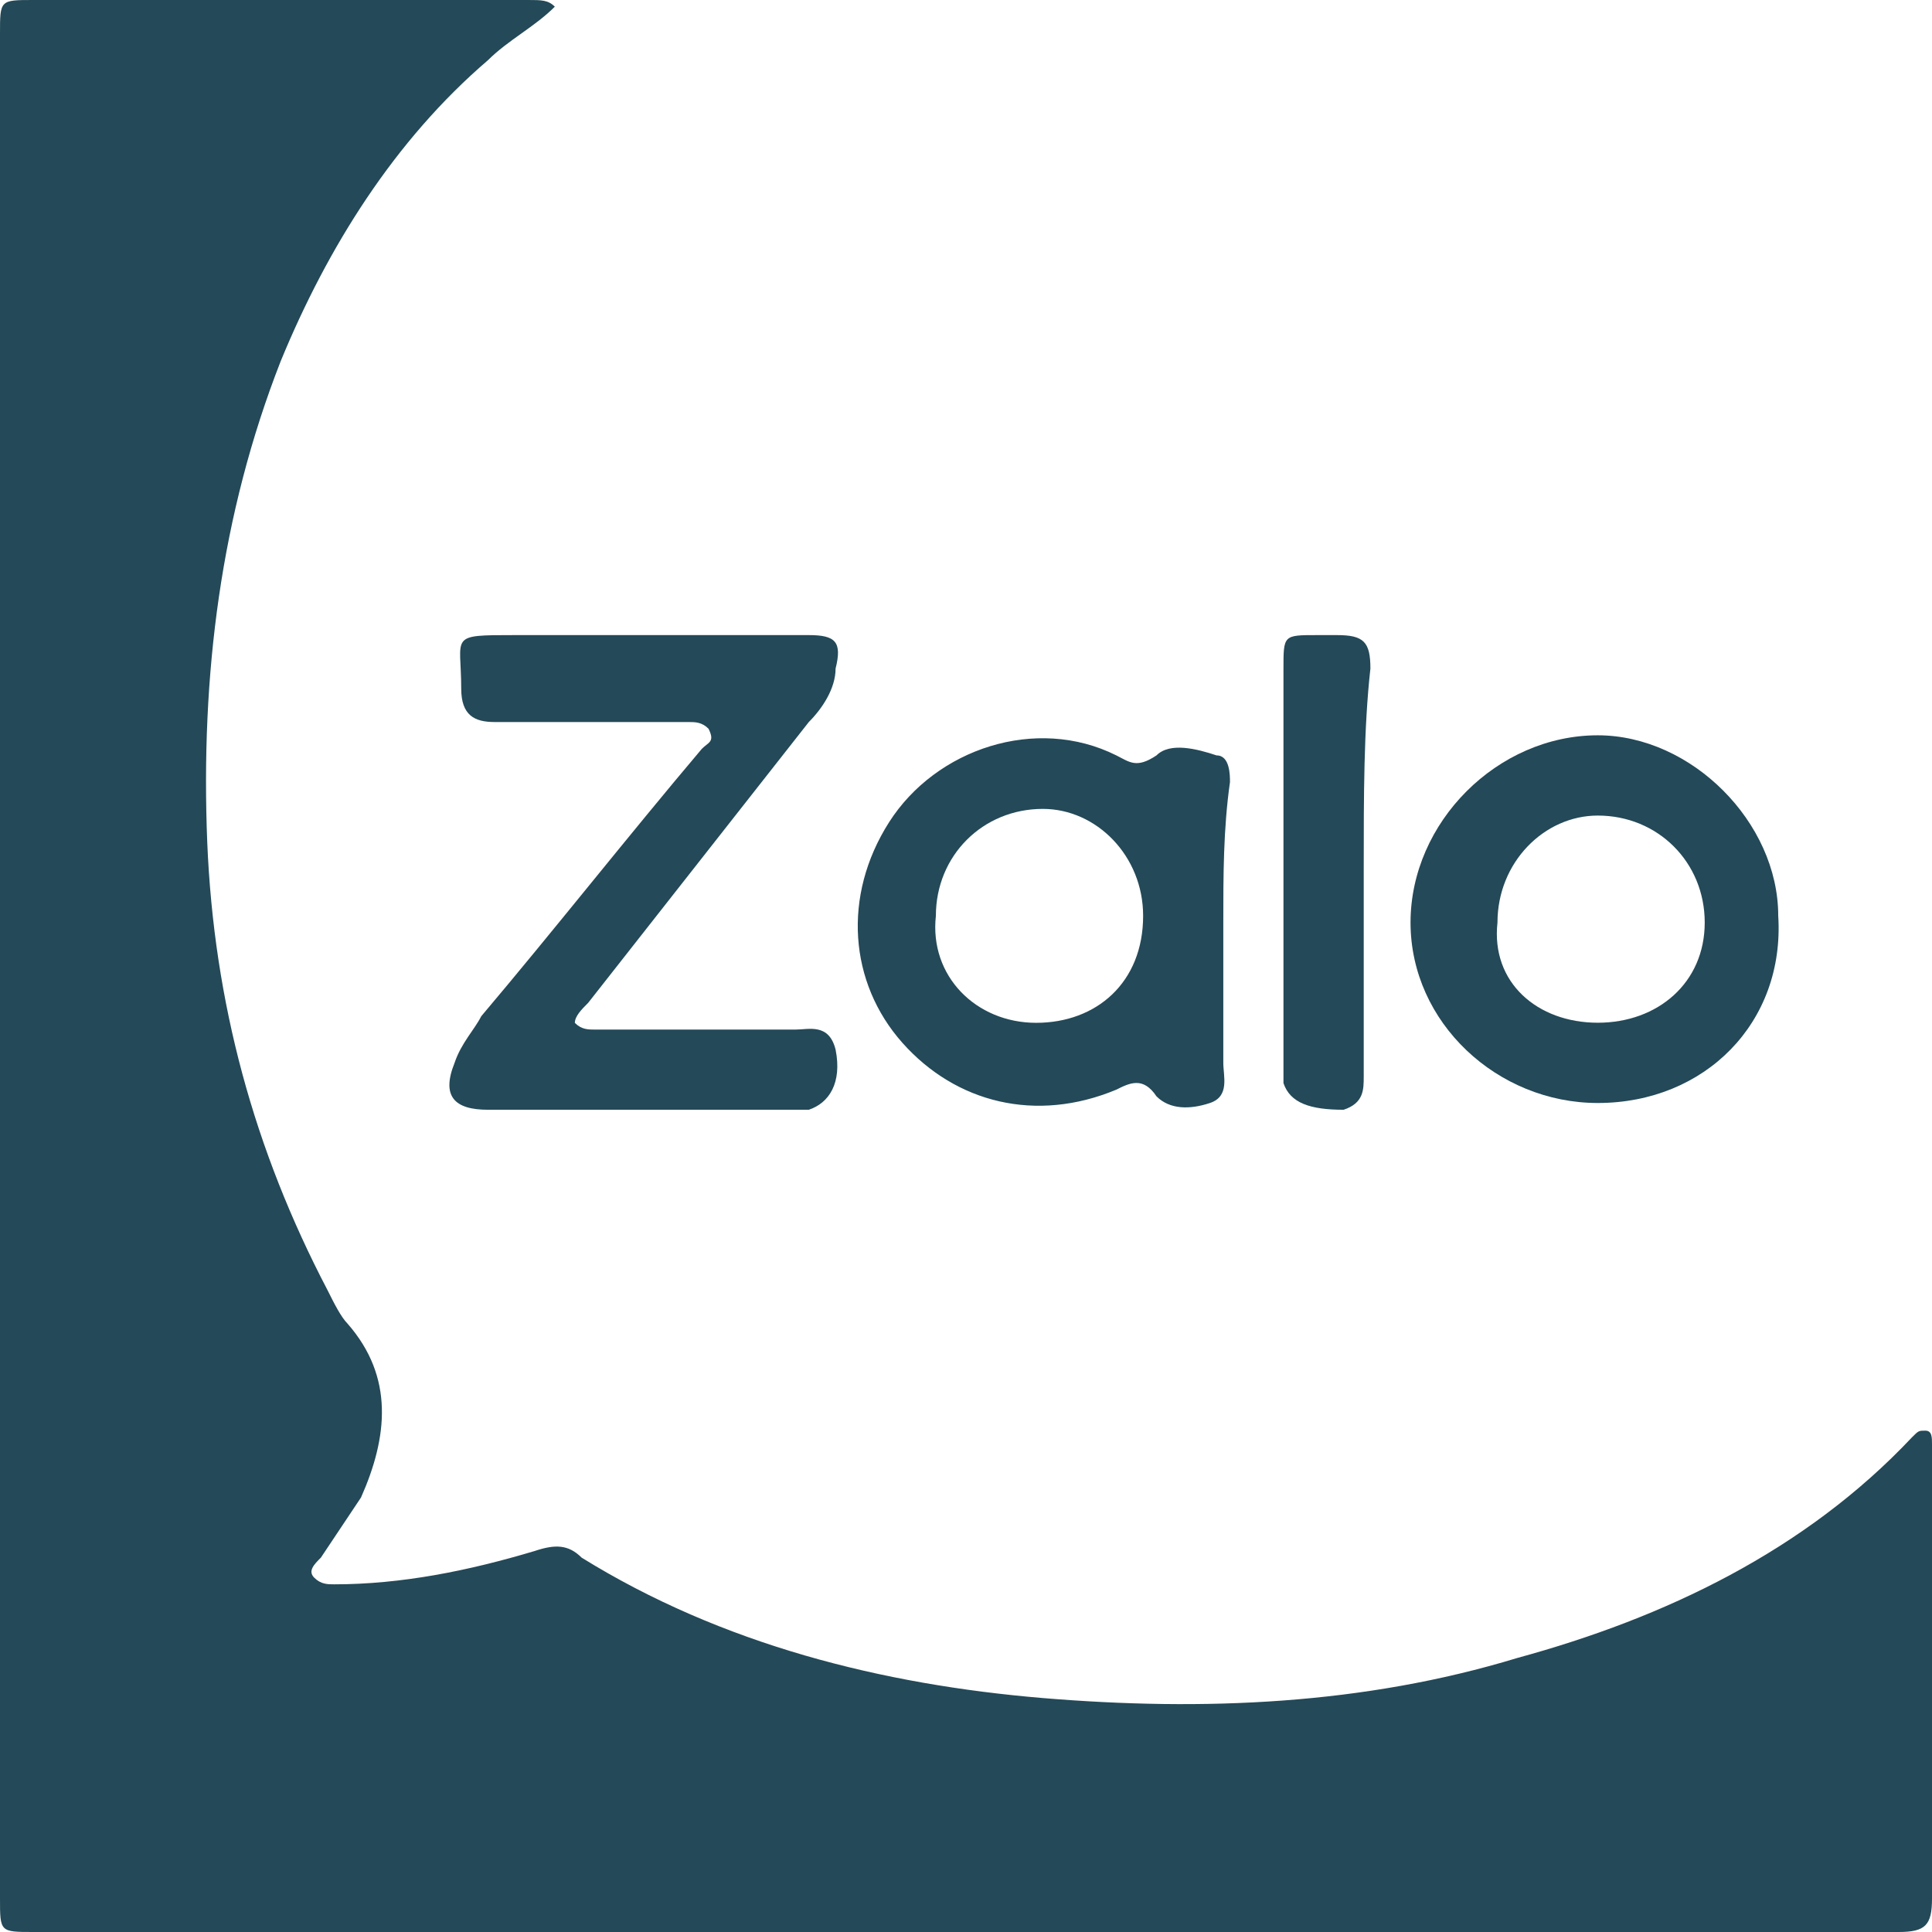
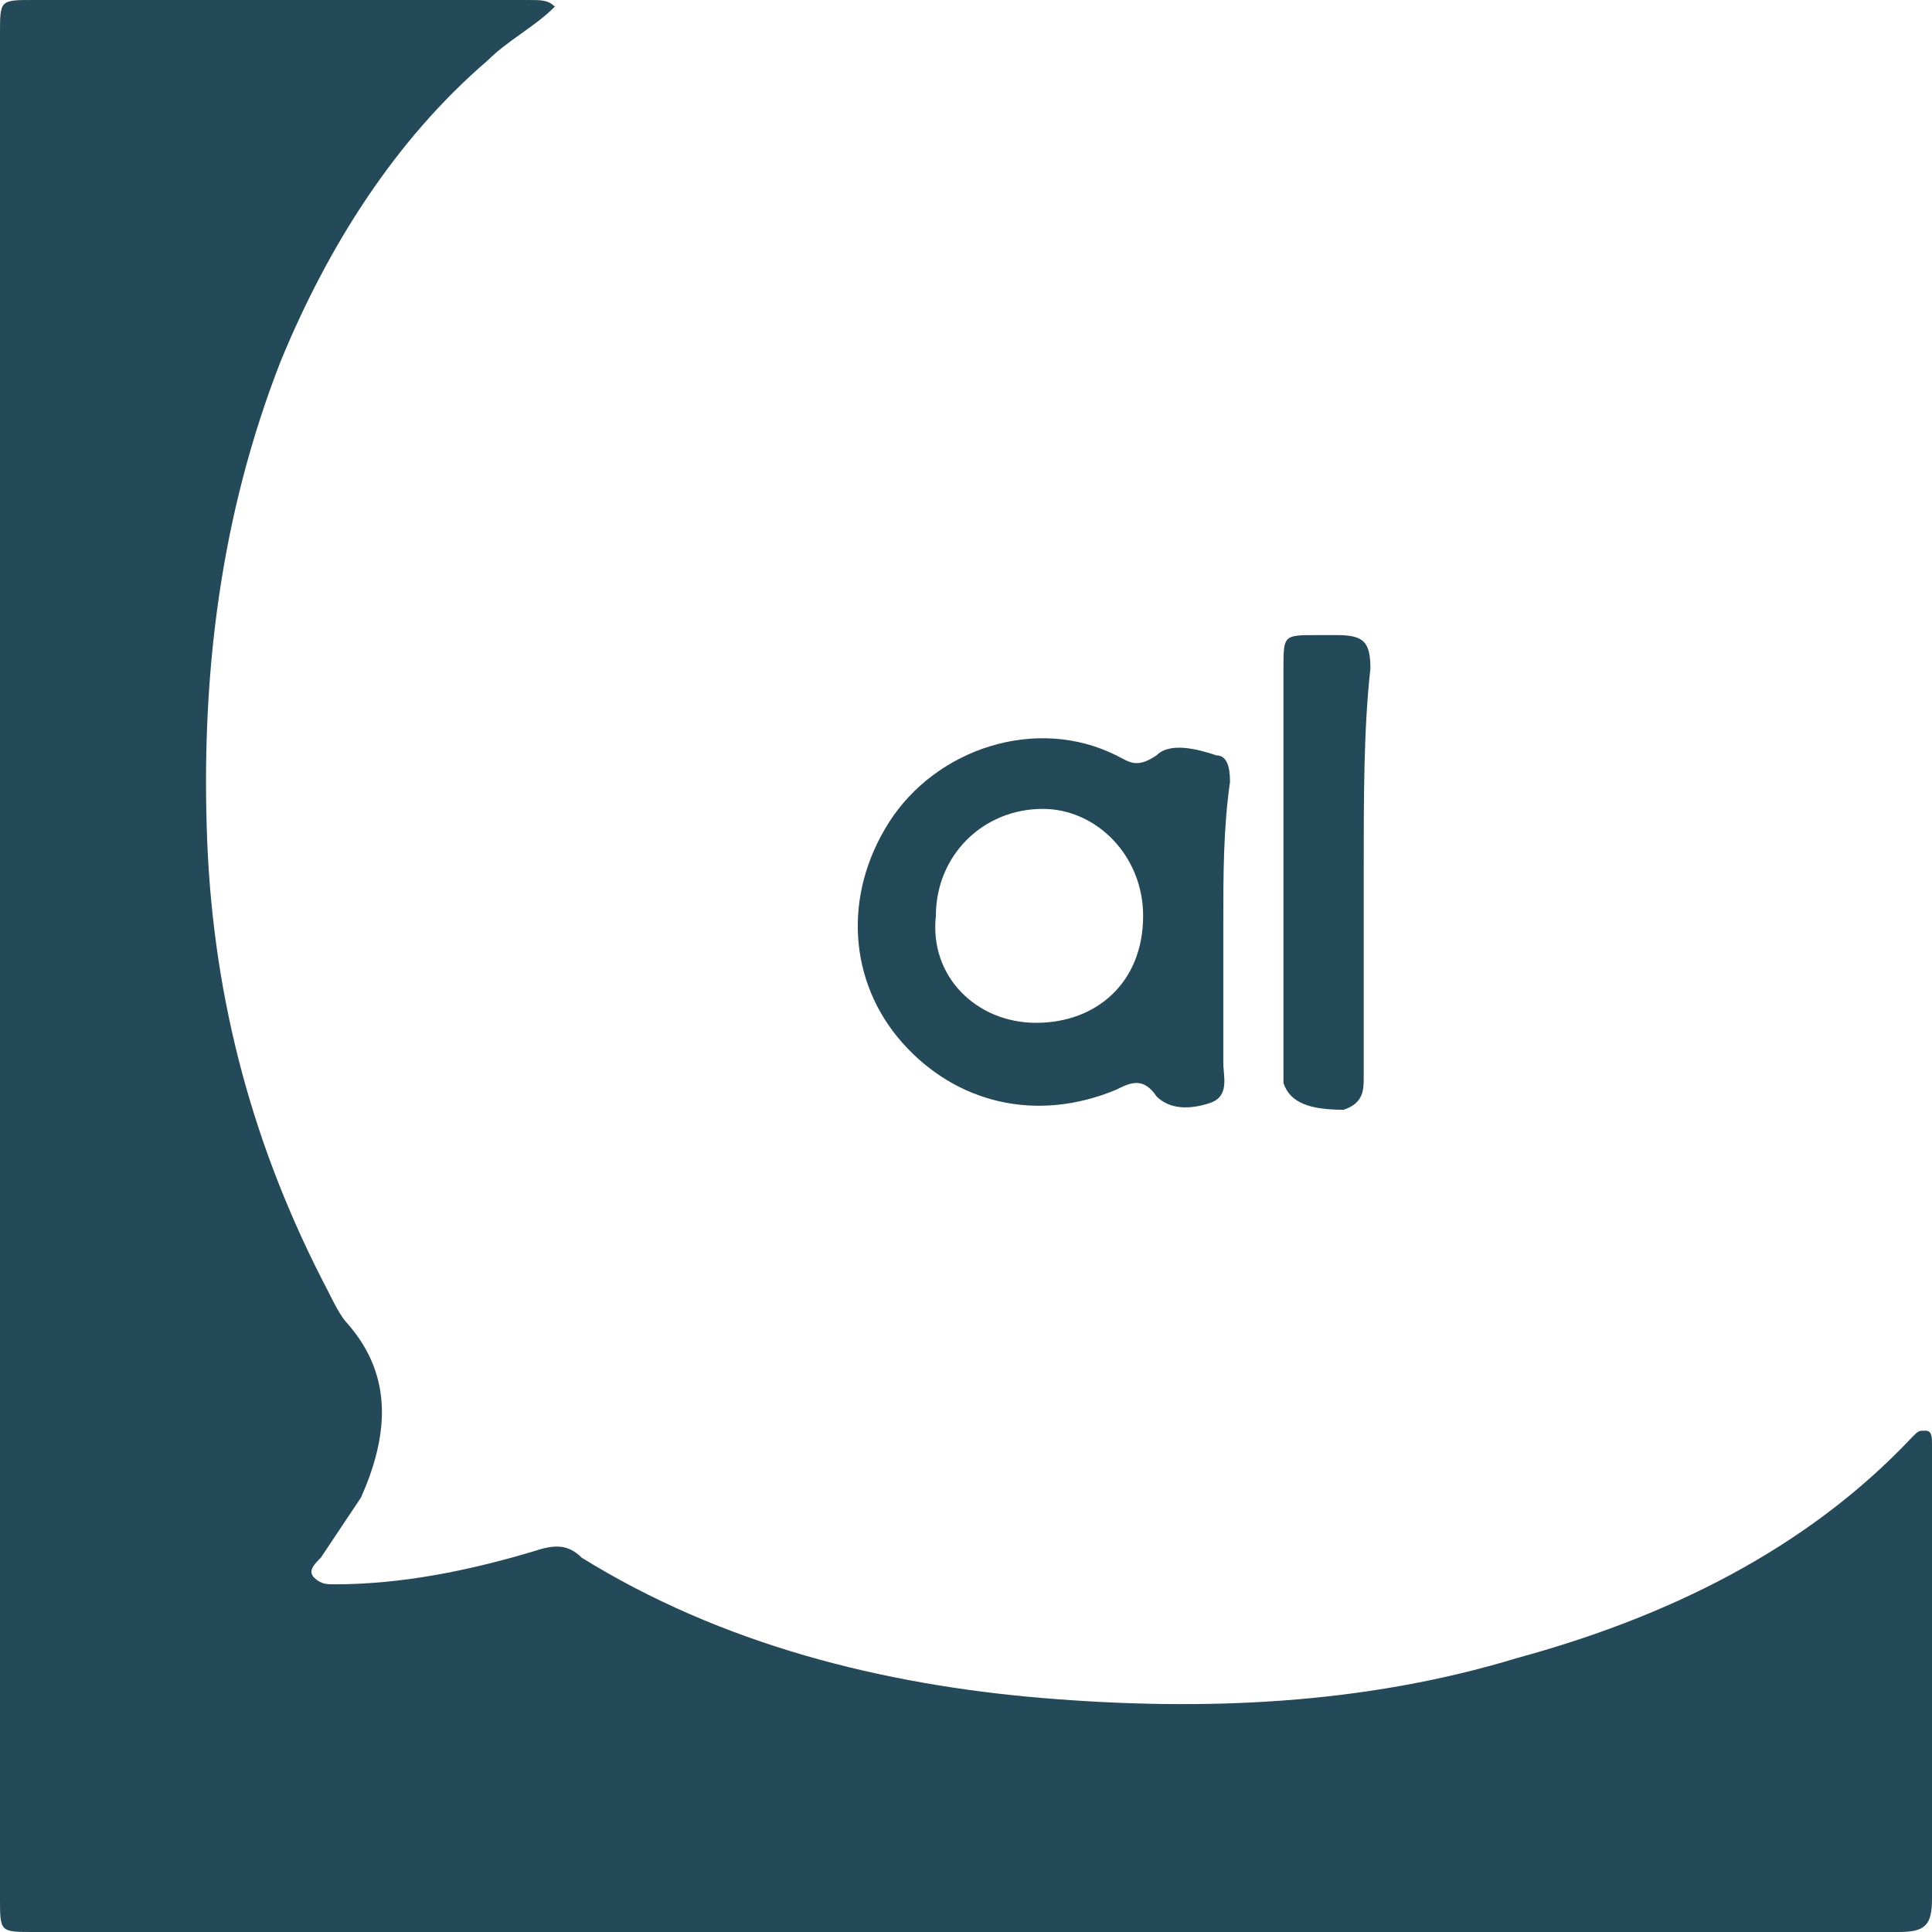
<svg xmlns="http://www.w3.org/2000/svg" width="22" height="22" viewBox="0 0 22 22" fill="none">
  <path d="M6.318 0.076C6.09 0.305 5.785 0.457 5.557 0.685C4.491 1.599 3.73 2.817 3.197 4.111C2.512 5.862 2.284 7.689 2.36 9.592C2.436 11.419 2.893 13.093 3.73 14.692C3.806 14.844 3.882 14.996 3.958 15.073C4.491 15.682 4.415 16.367 4.111 17.052C3.958 17.28 3.806 17.509 3.654 17.737C3.578 17.813 3.502 17.889 3.578 17.965C3.654 18.041 3.73 18.041 3.806 18.041C4.567 18.041 5.329 17.889 6.09 17.661C6.318 17.585 6.471 17.585 6.623 17.737C8.221 18.727 10.048 19.183 11.875 19.336C13.702 19.488 15.529 19.412 17.28 18.879C18.955 18.422 20.554 17.661 21.772 16.367C21.848 16.291 21.848 16.291 21.924 16.291C22 16.291 22 16.367 22 16.443C22 16.443 22 16.519 22 16.595C22 18.27 22 19.945 22 21.619C22 21.924 21.924 22 21.619 22C14.54 22 7.46 22 0.381 22C0 22 0 22 0 21.619C0 14.54 0 7.46 0 0.381C0 0 0 0 0.381 0C2.284 0 4.111 0 6.014 0C6.166 0 6.242 4.64514e-06 6.318 0.076C6.318 4.64514e-06 6.318 4.64514e-06 6.318 0.076Z" fill="#244958" />
-   <path d="M7.383 7.232C7.992 7.232 8.601 7.232 9.21 7.232C9.515 7.232 9.591 7.309 9.515 7.613C9.515 7.841 9.362 8.07 9.21 8.222C8.373 9.288 7.535 10.354 6.698 11.419C6.622 11.495 6.546 11.572 6.546 11.648C6.622 11.724 6.698 11.724 6.774 11.724C7.535 11.724 8.297 11.724 9.058 11.724C9.21 11.724 9.439 11.648 9.515 11.952C9.591 12.333 9.439 12.561 9.21 12.637C9.134 12.637 8.982 12.637 8.906 12.637C7.764 12.637 6.698 12.637 5.556 12.637C5.176 12.637 5.023 12.485 5.176 12.104C5.252 11.876 5.404 11.724 5.48 11.572C6.317 10.582 7.155 9.516 7.992 8.527C8.068 8.45 8.144 8.45 8.068 8.298C7.992 8.222 7.916 8.222 7.84 8.222C7.079 8.222 6.317 8.222 5.632 8.222C5.404 8.222 5.252 8.146 5.252 7.841C5.252 7.232 5.099 7.232 5.861 7.232C6.394 7.232 6.85 7.232 7.383 7.232Z" fill="#244958" />
  <path d="M13.93 10.505C13.93 11.038 13.93 11.57 13.93 12.103C13.93 12.256 14.006 12.484 13.778 12.56C13.55 12.636 13.321 12.636 13.169 12.484C13.017 12.256 12.864 12.332 12.712 12.408C11.799 12.789 10.885 12.56 10.276 11.875C9.667 11.19 9.591 10.2 10.124 9.363C10.657 8.526 11.799 8.145 12.712 8.602C12.864 8.678 12.941 8.754 13.169 8.602C13.321 8.449 13.626 8.526 13.854 8.602C14.006 8.602 14.006 8.83 14.006 8.906C13.93 9.439 13.93 9.972 13.93 10.505ZM11.799 11.647C12.484 11.647 13.017 11.19 13.017 10.429C13.017 9.744 12.484 9.211 11.875 9.211C11.19 9.211 10.657 9.744 10.657 10.429C10.581 11.114 11.114 11.647 11.799 11.647Z" fill="#244958" />
-   <path d="M18.194 12.56C17.052 12.56 16.062 11.646 16.062 10.505C16.062 9.363 17.052 8.373 18.194 8.373C19.26 8.373 20.249 9.363 20.249 10.428C20.326 11.646 19.412 12.56 18.194 12.56ZM18.194 11.646C18.879 11.646 19.412 11.19 19.412 10.505C19.412 9.819 18.879 9.287 18.194 9.287C17.585 9.287 17.052 9.819 17.052 10.505C16.976 11.19 17.509 11.646 18.194 11.646Z" fill="#244958" />
  <path d="M15.529 9.897C15.529 10.658 15.529 11.495 15.529 12.257C15.529 12.409 15.529 12.561 15.3 12.637C14.92 12.637 14.691 12.561 14.615 12.333C14.615 12.257 14.615 12.181 14.615 12.104C14.615 10.582 14.615 9.059 14.615 7.613C14.615 7.232 14.615 7.232 14.996 7.232C15.072 7.232 15.148 7.232 15.224 7.232C15.529 7.232 15.605 7.309 15.605 7.613C15.529 8.298 15.529 9.059 15.529 9.897Z" fill="#244958" />
</svg>